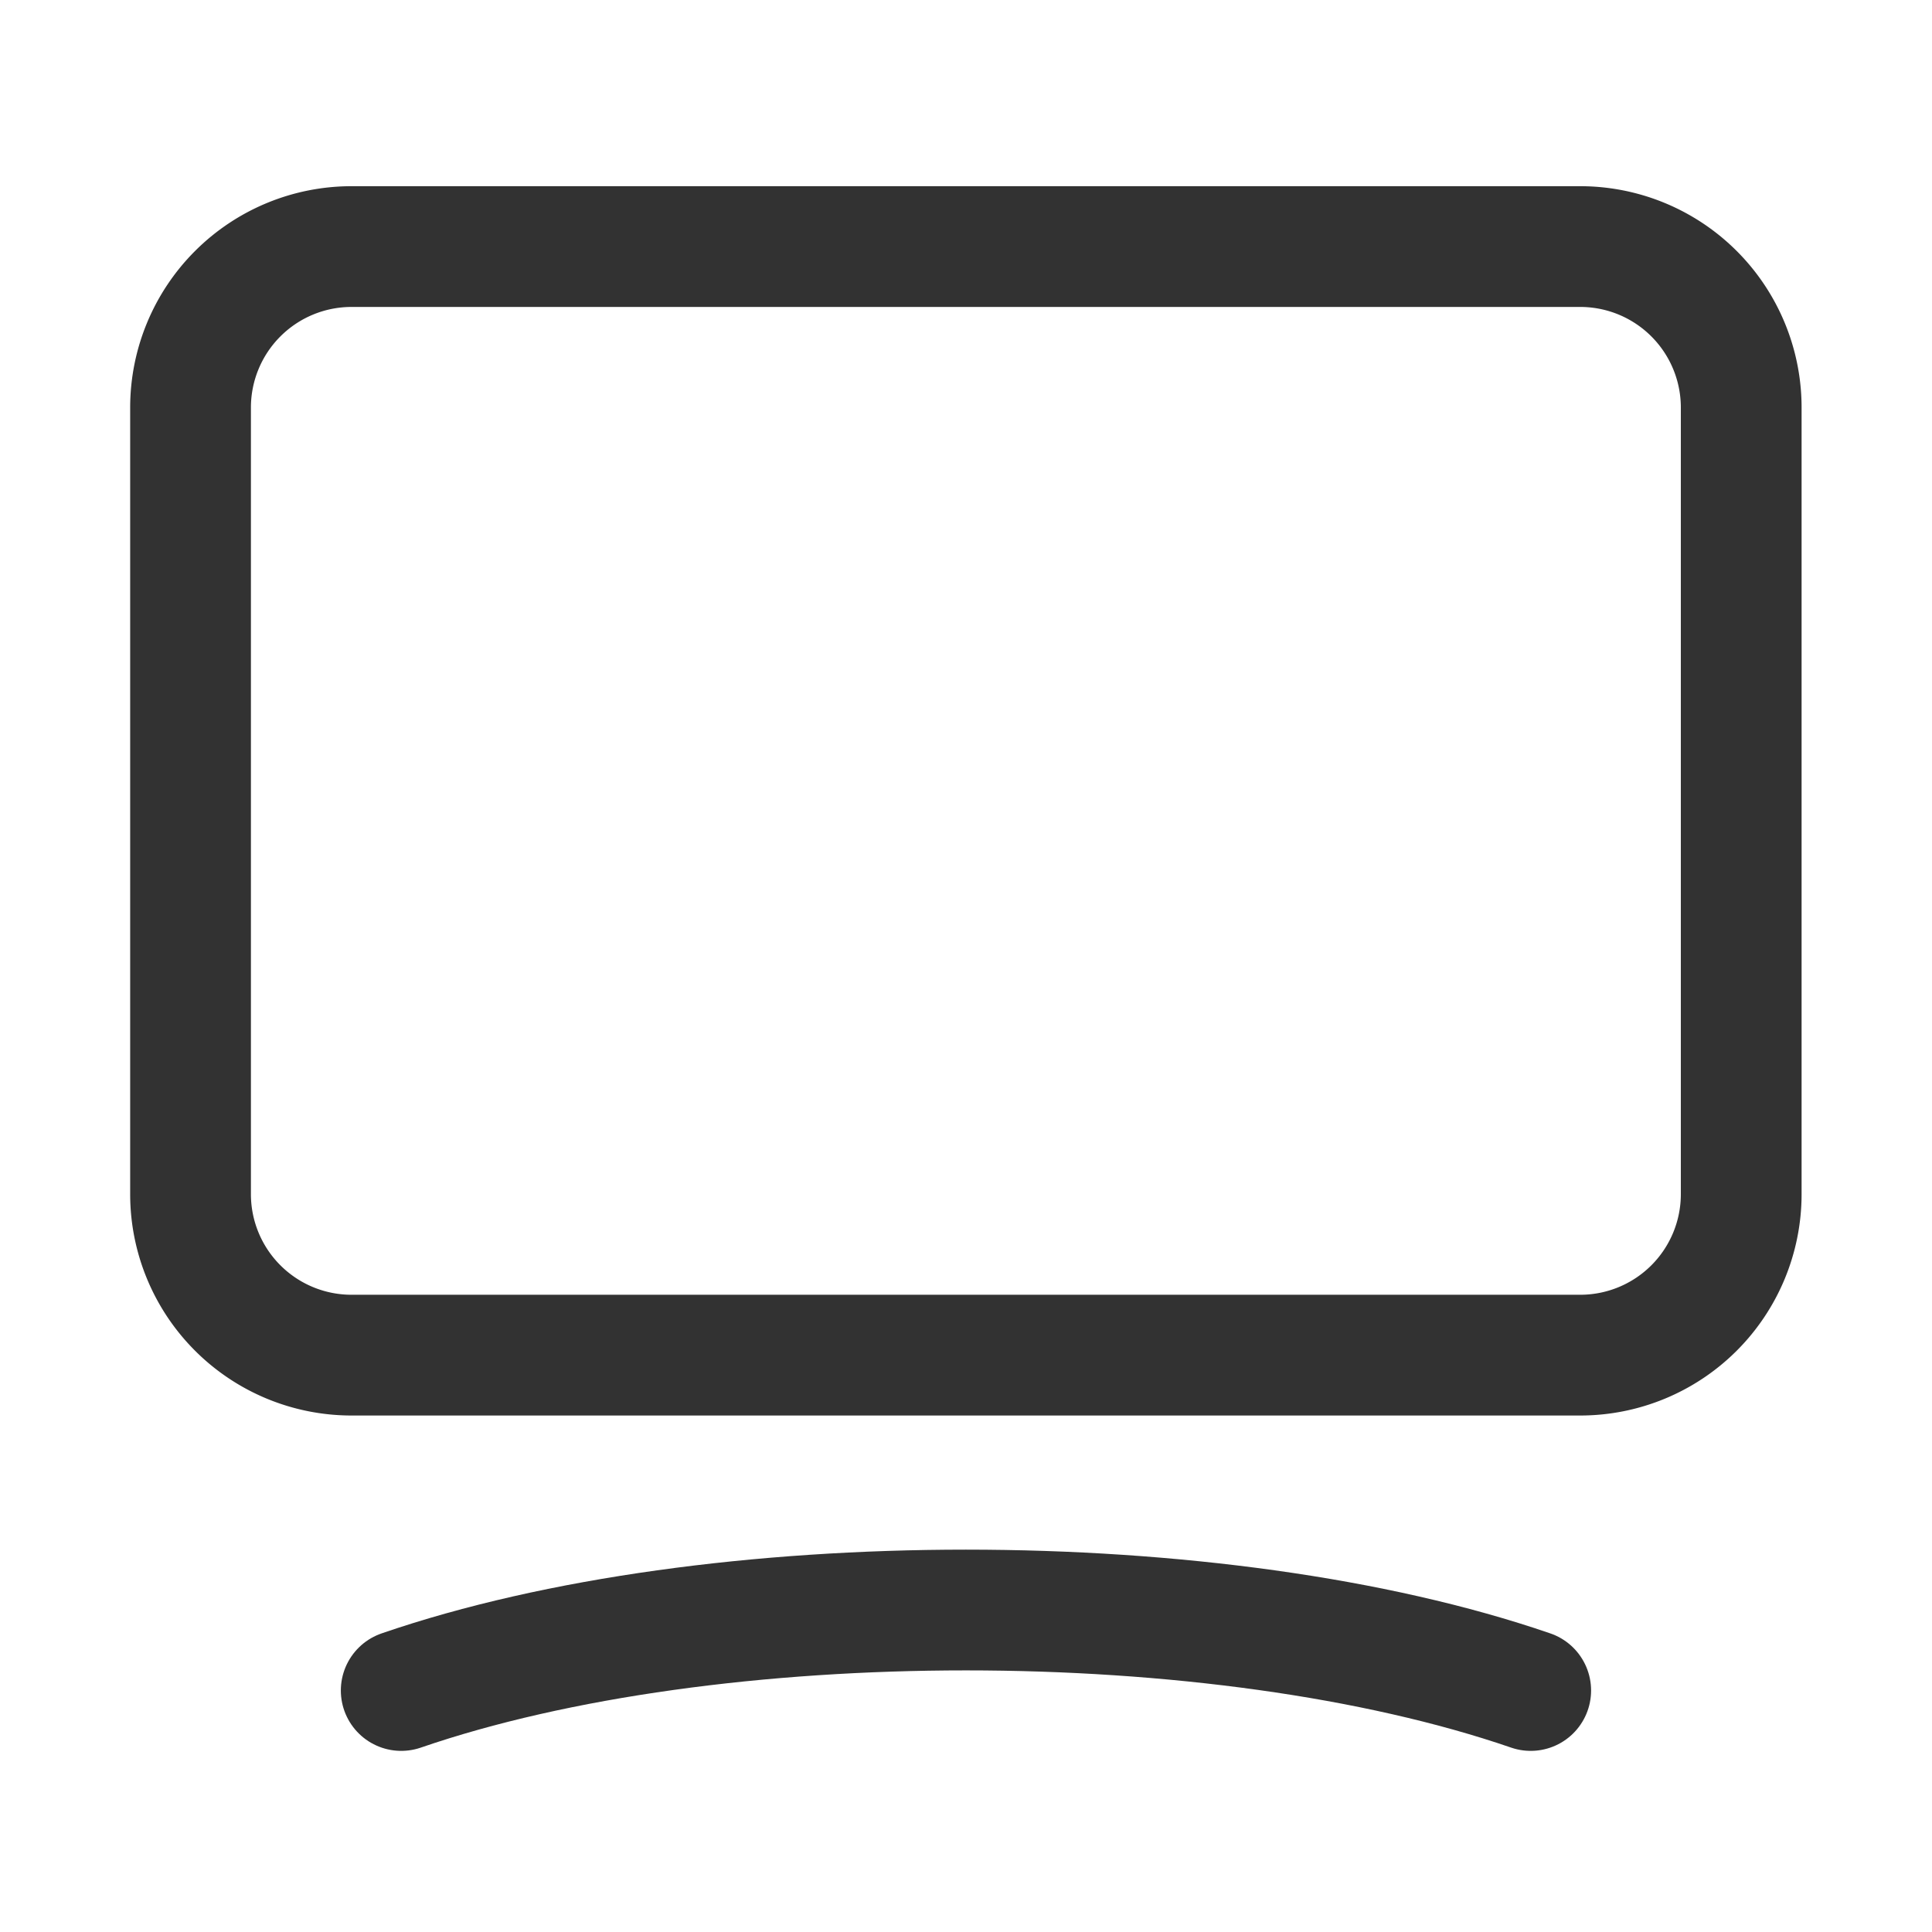
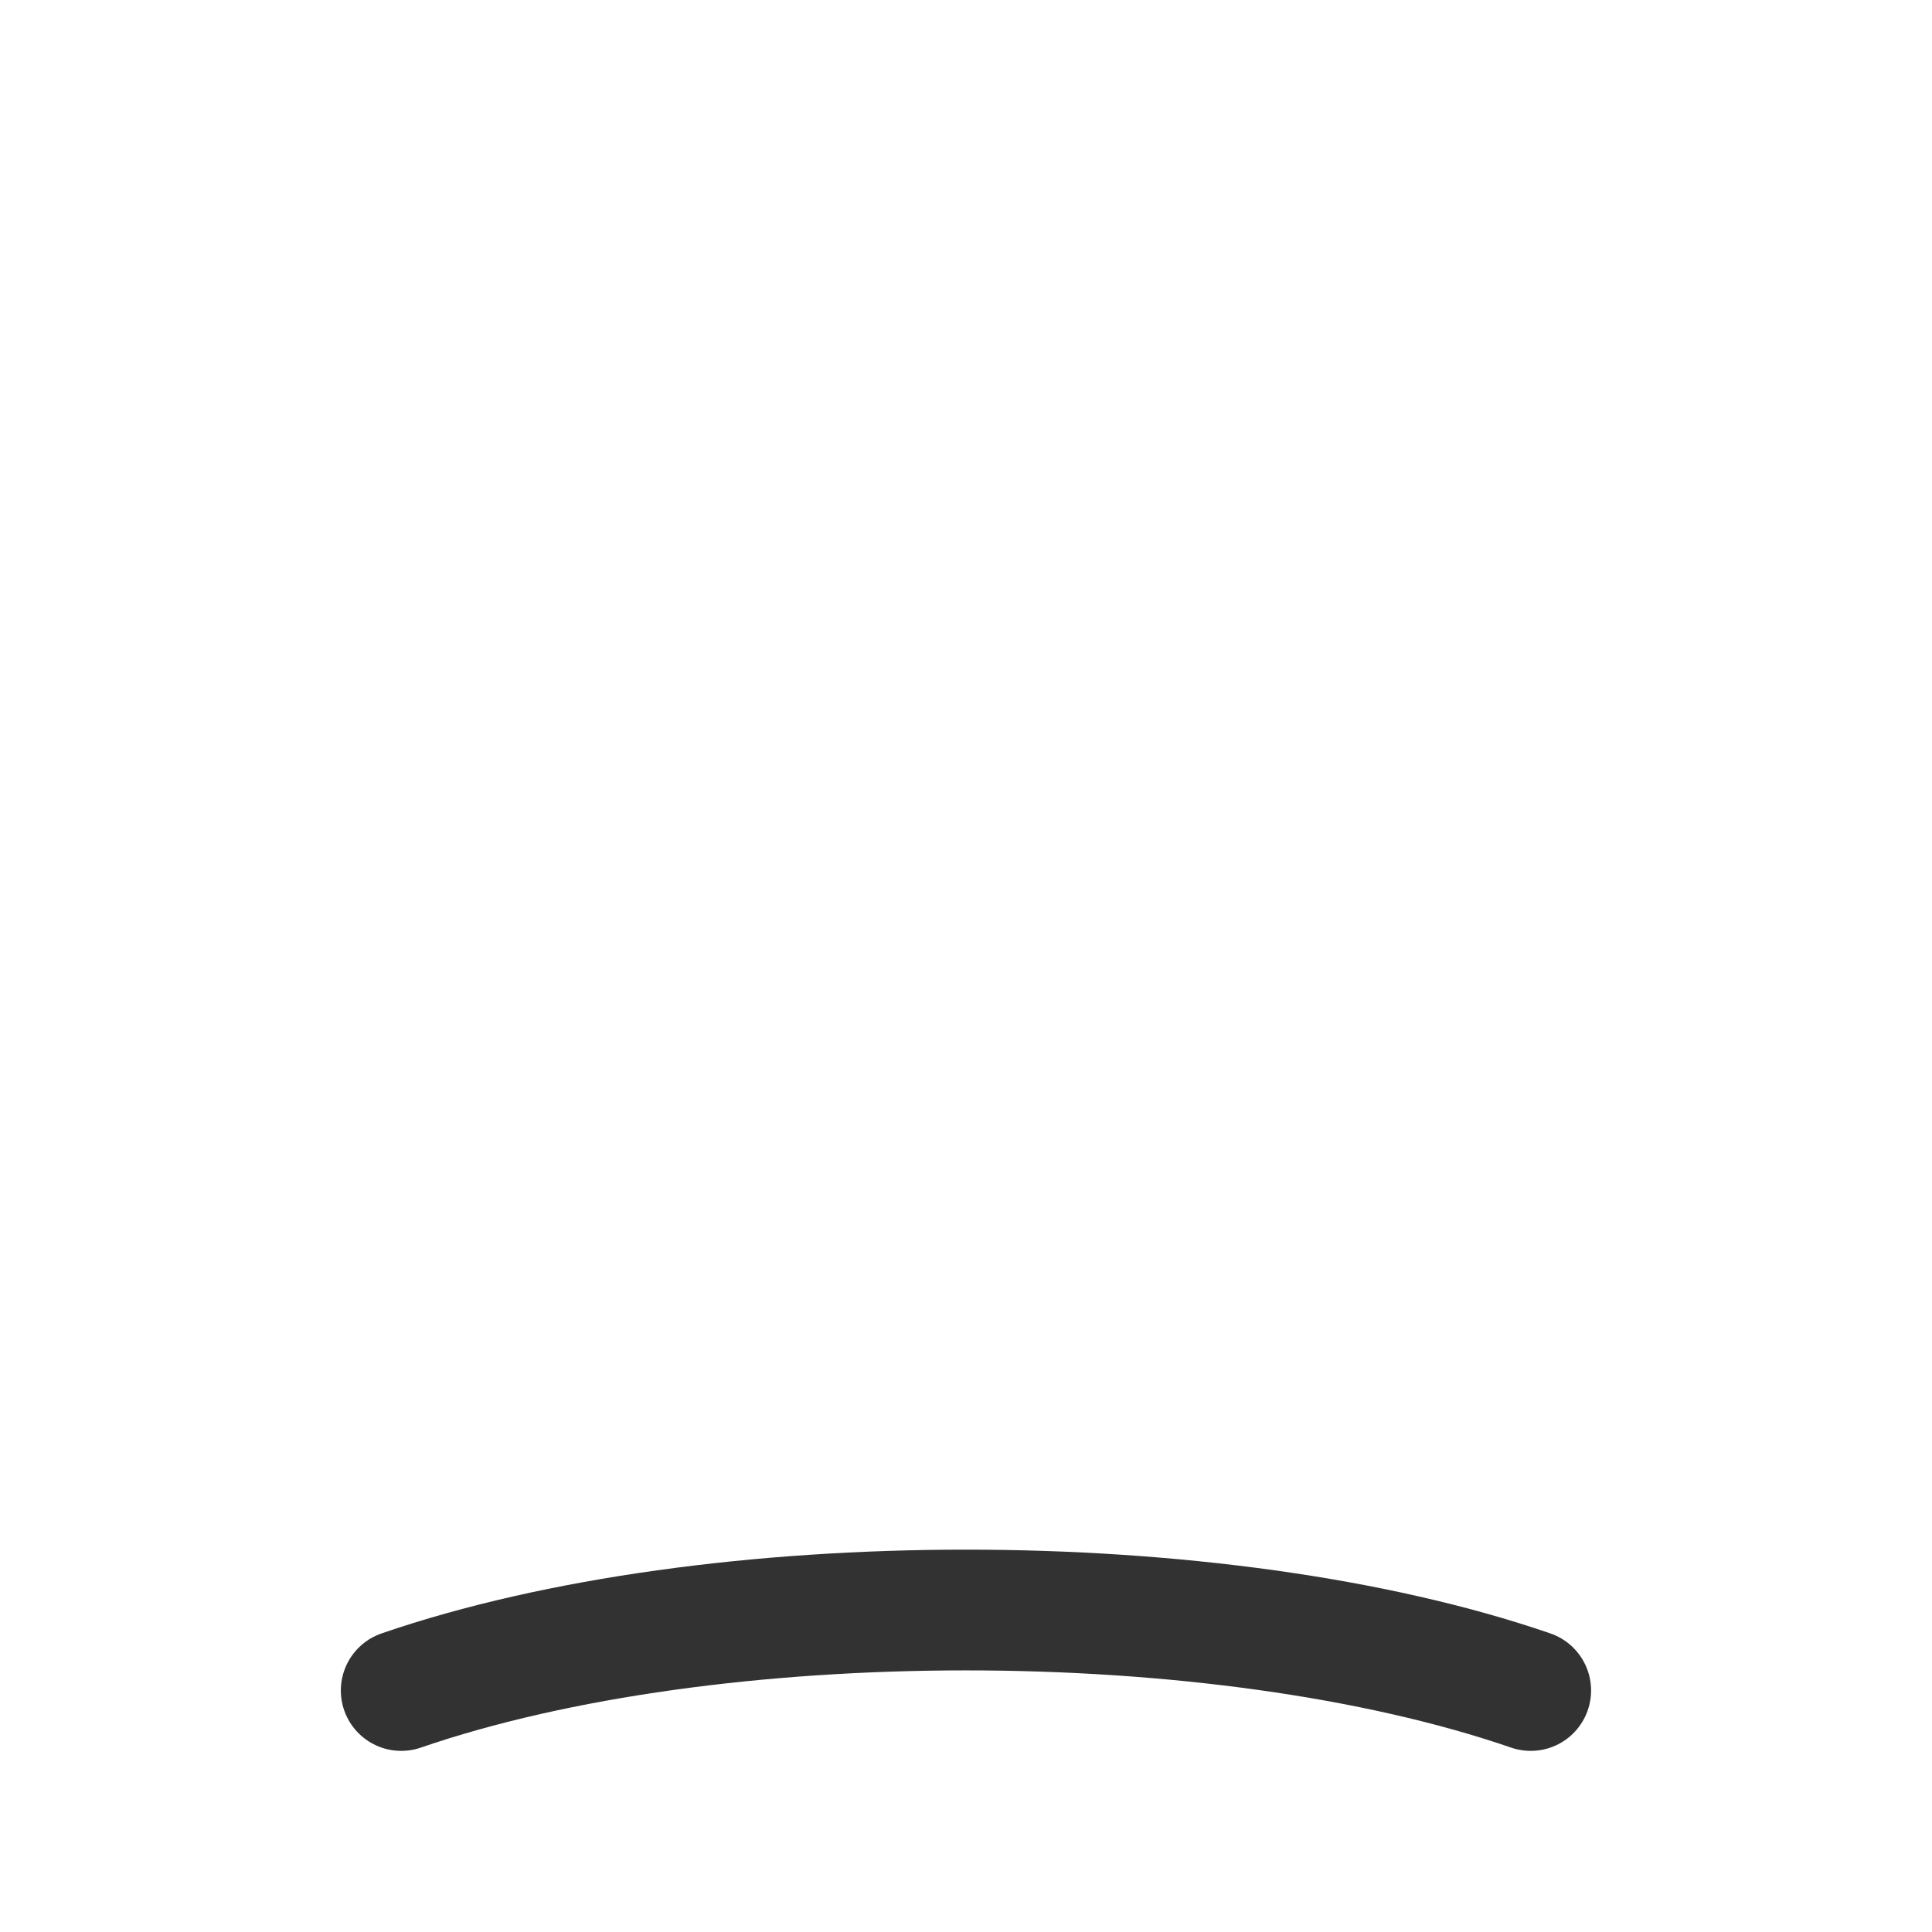
<svg xmlns="http://www.w3.org/2000/svg" width="24" height="24" fill="none" stroke="#323232" stroke-width="1.5" stroke-linejoin="round">
-   <path d="M19.631 16.834H4.367a2 2 0 0 1-2-2V5.063a2 2 0 0 1 2-2H19.63a2 2 0 0 1 2 2v9.772a2 2 0 0 1-1.999 1.999z" />
  <path d="M4.984 21c3.874-1.333 10.156-1.333 14.031 0" stroke-linecap="round" />
</svg>